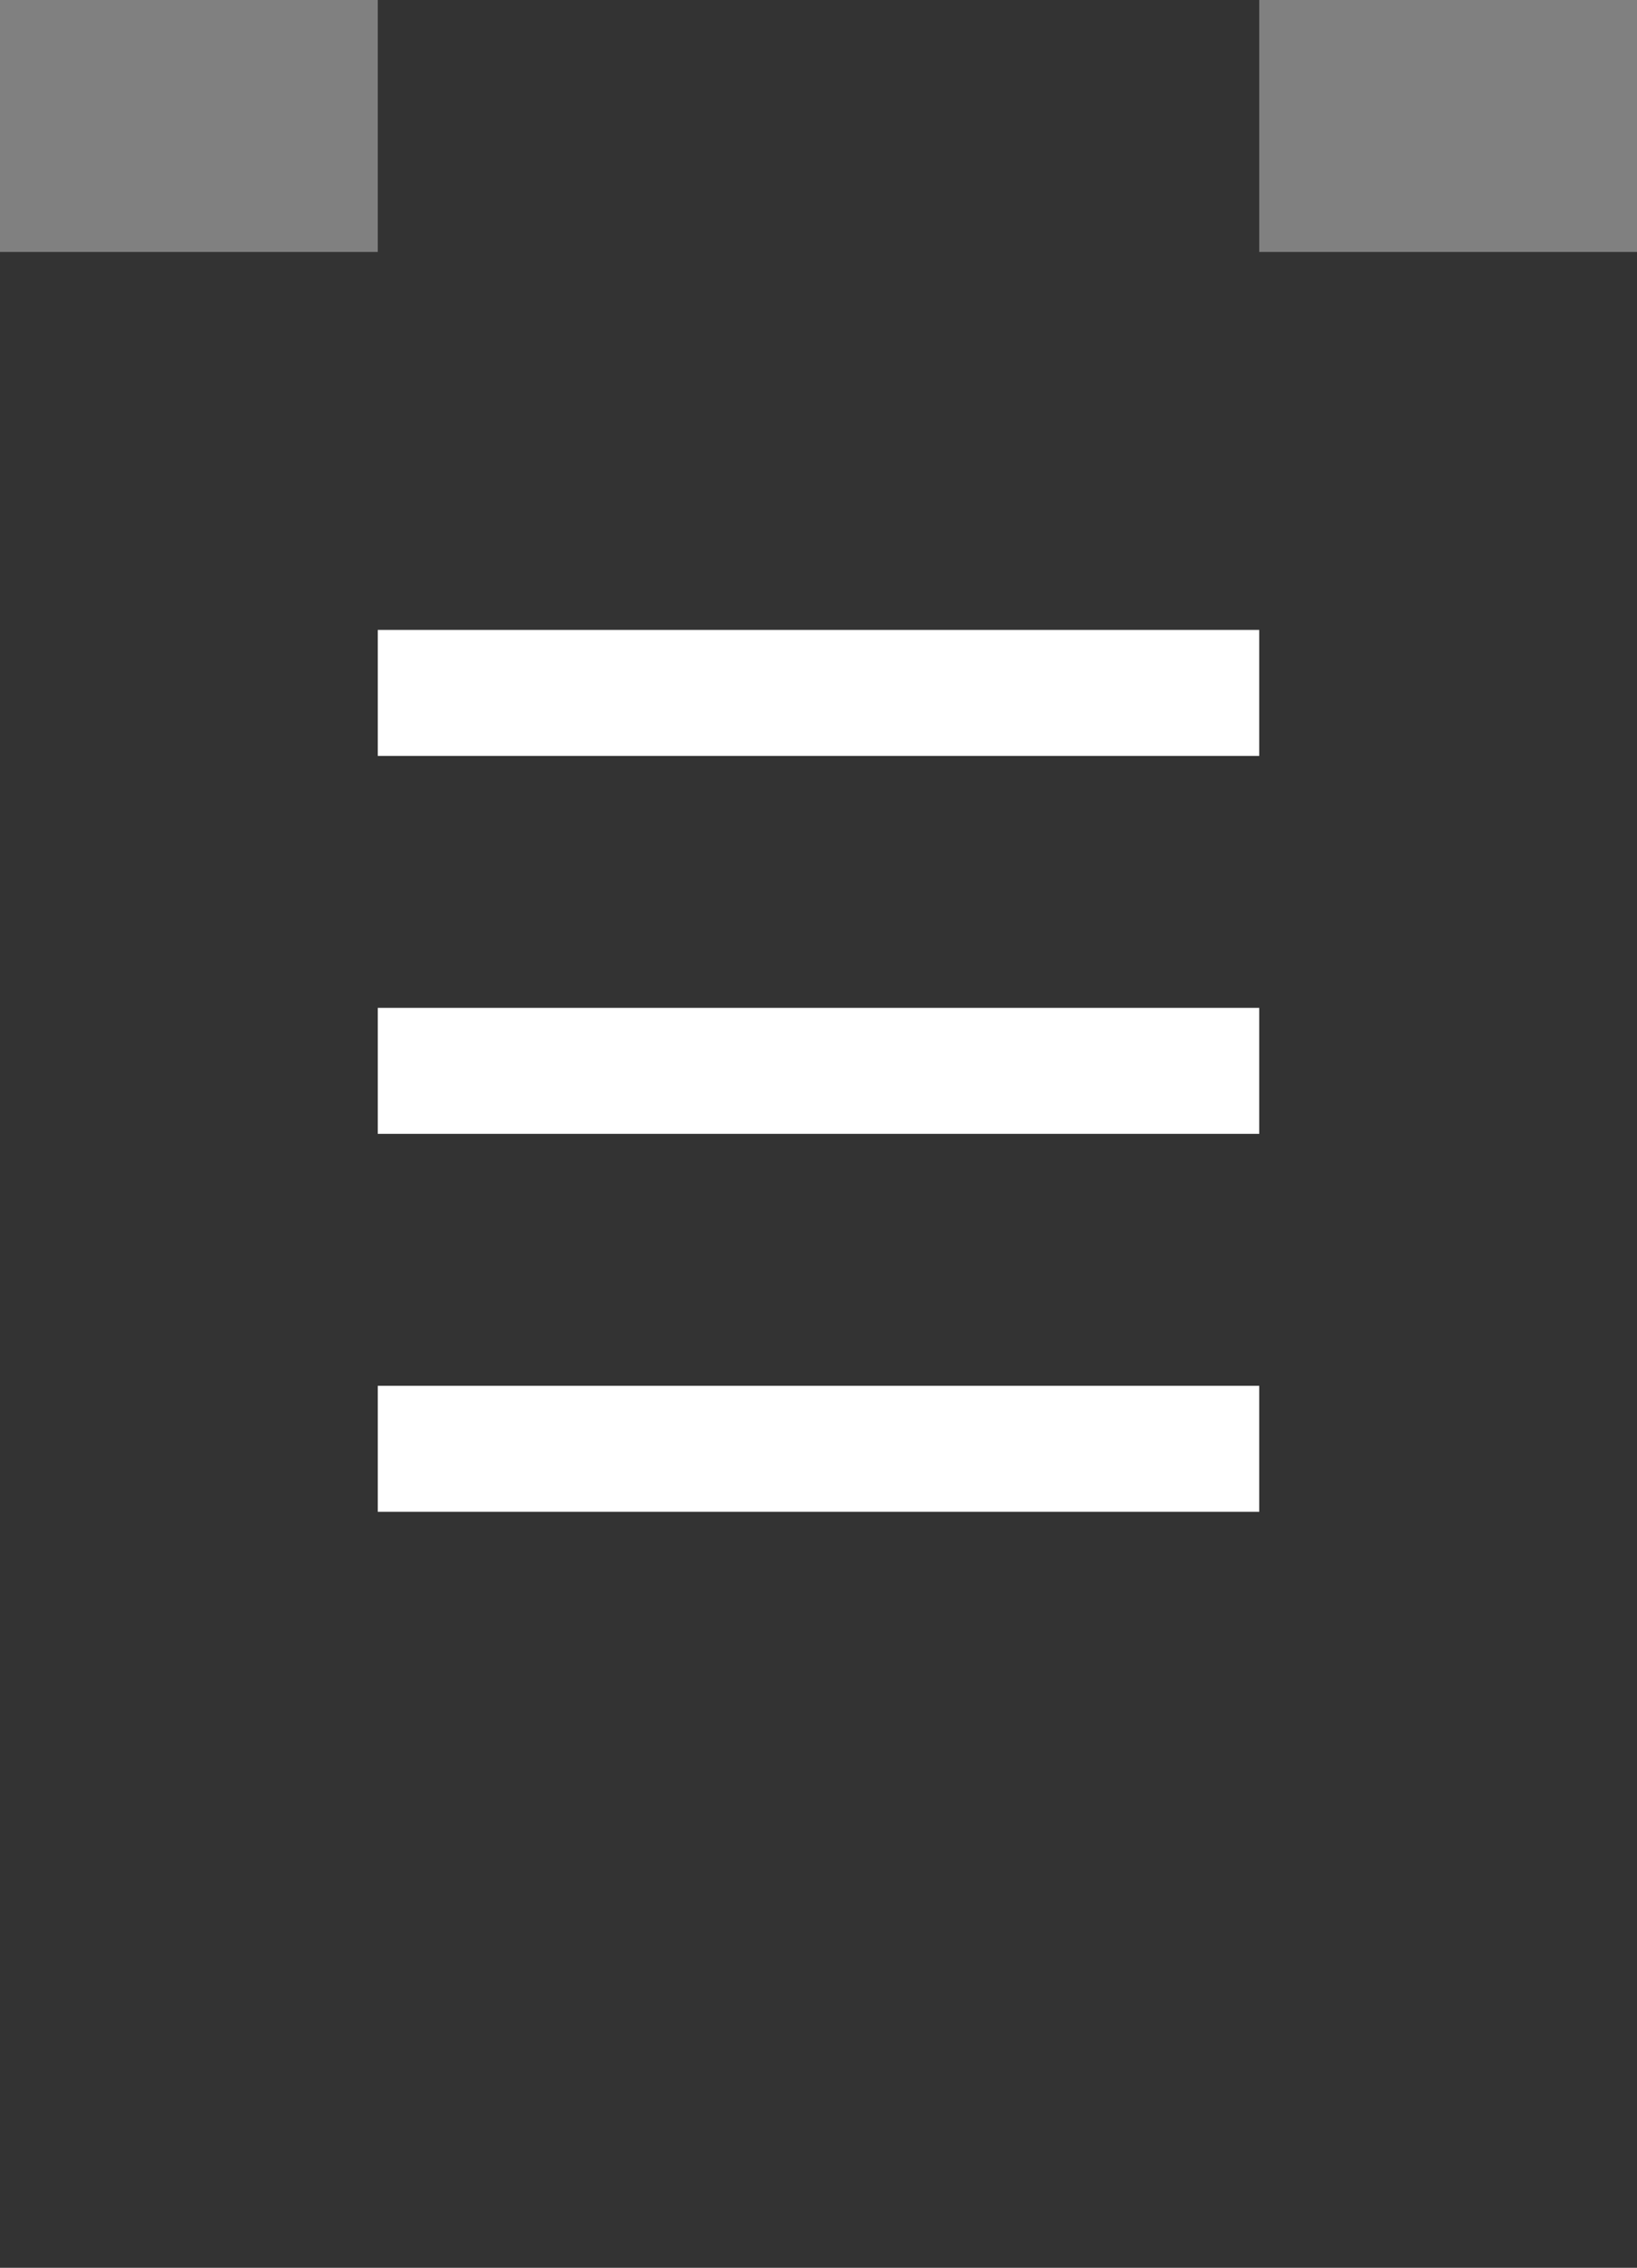
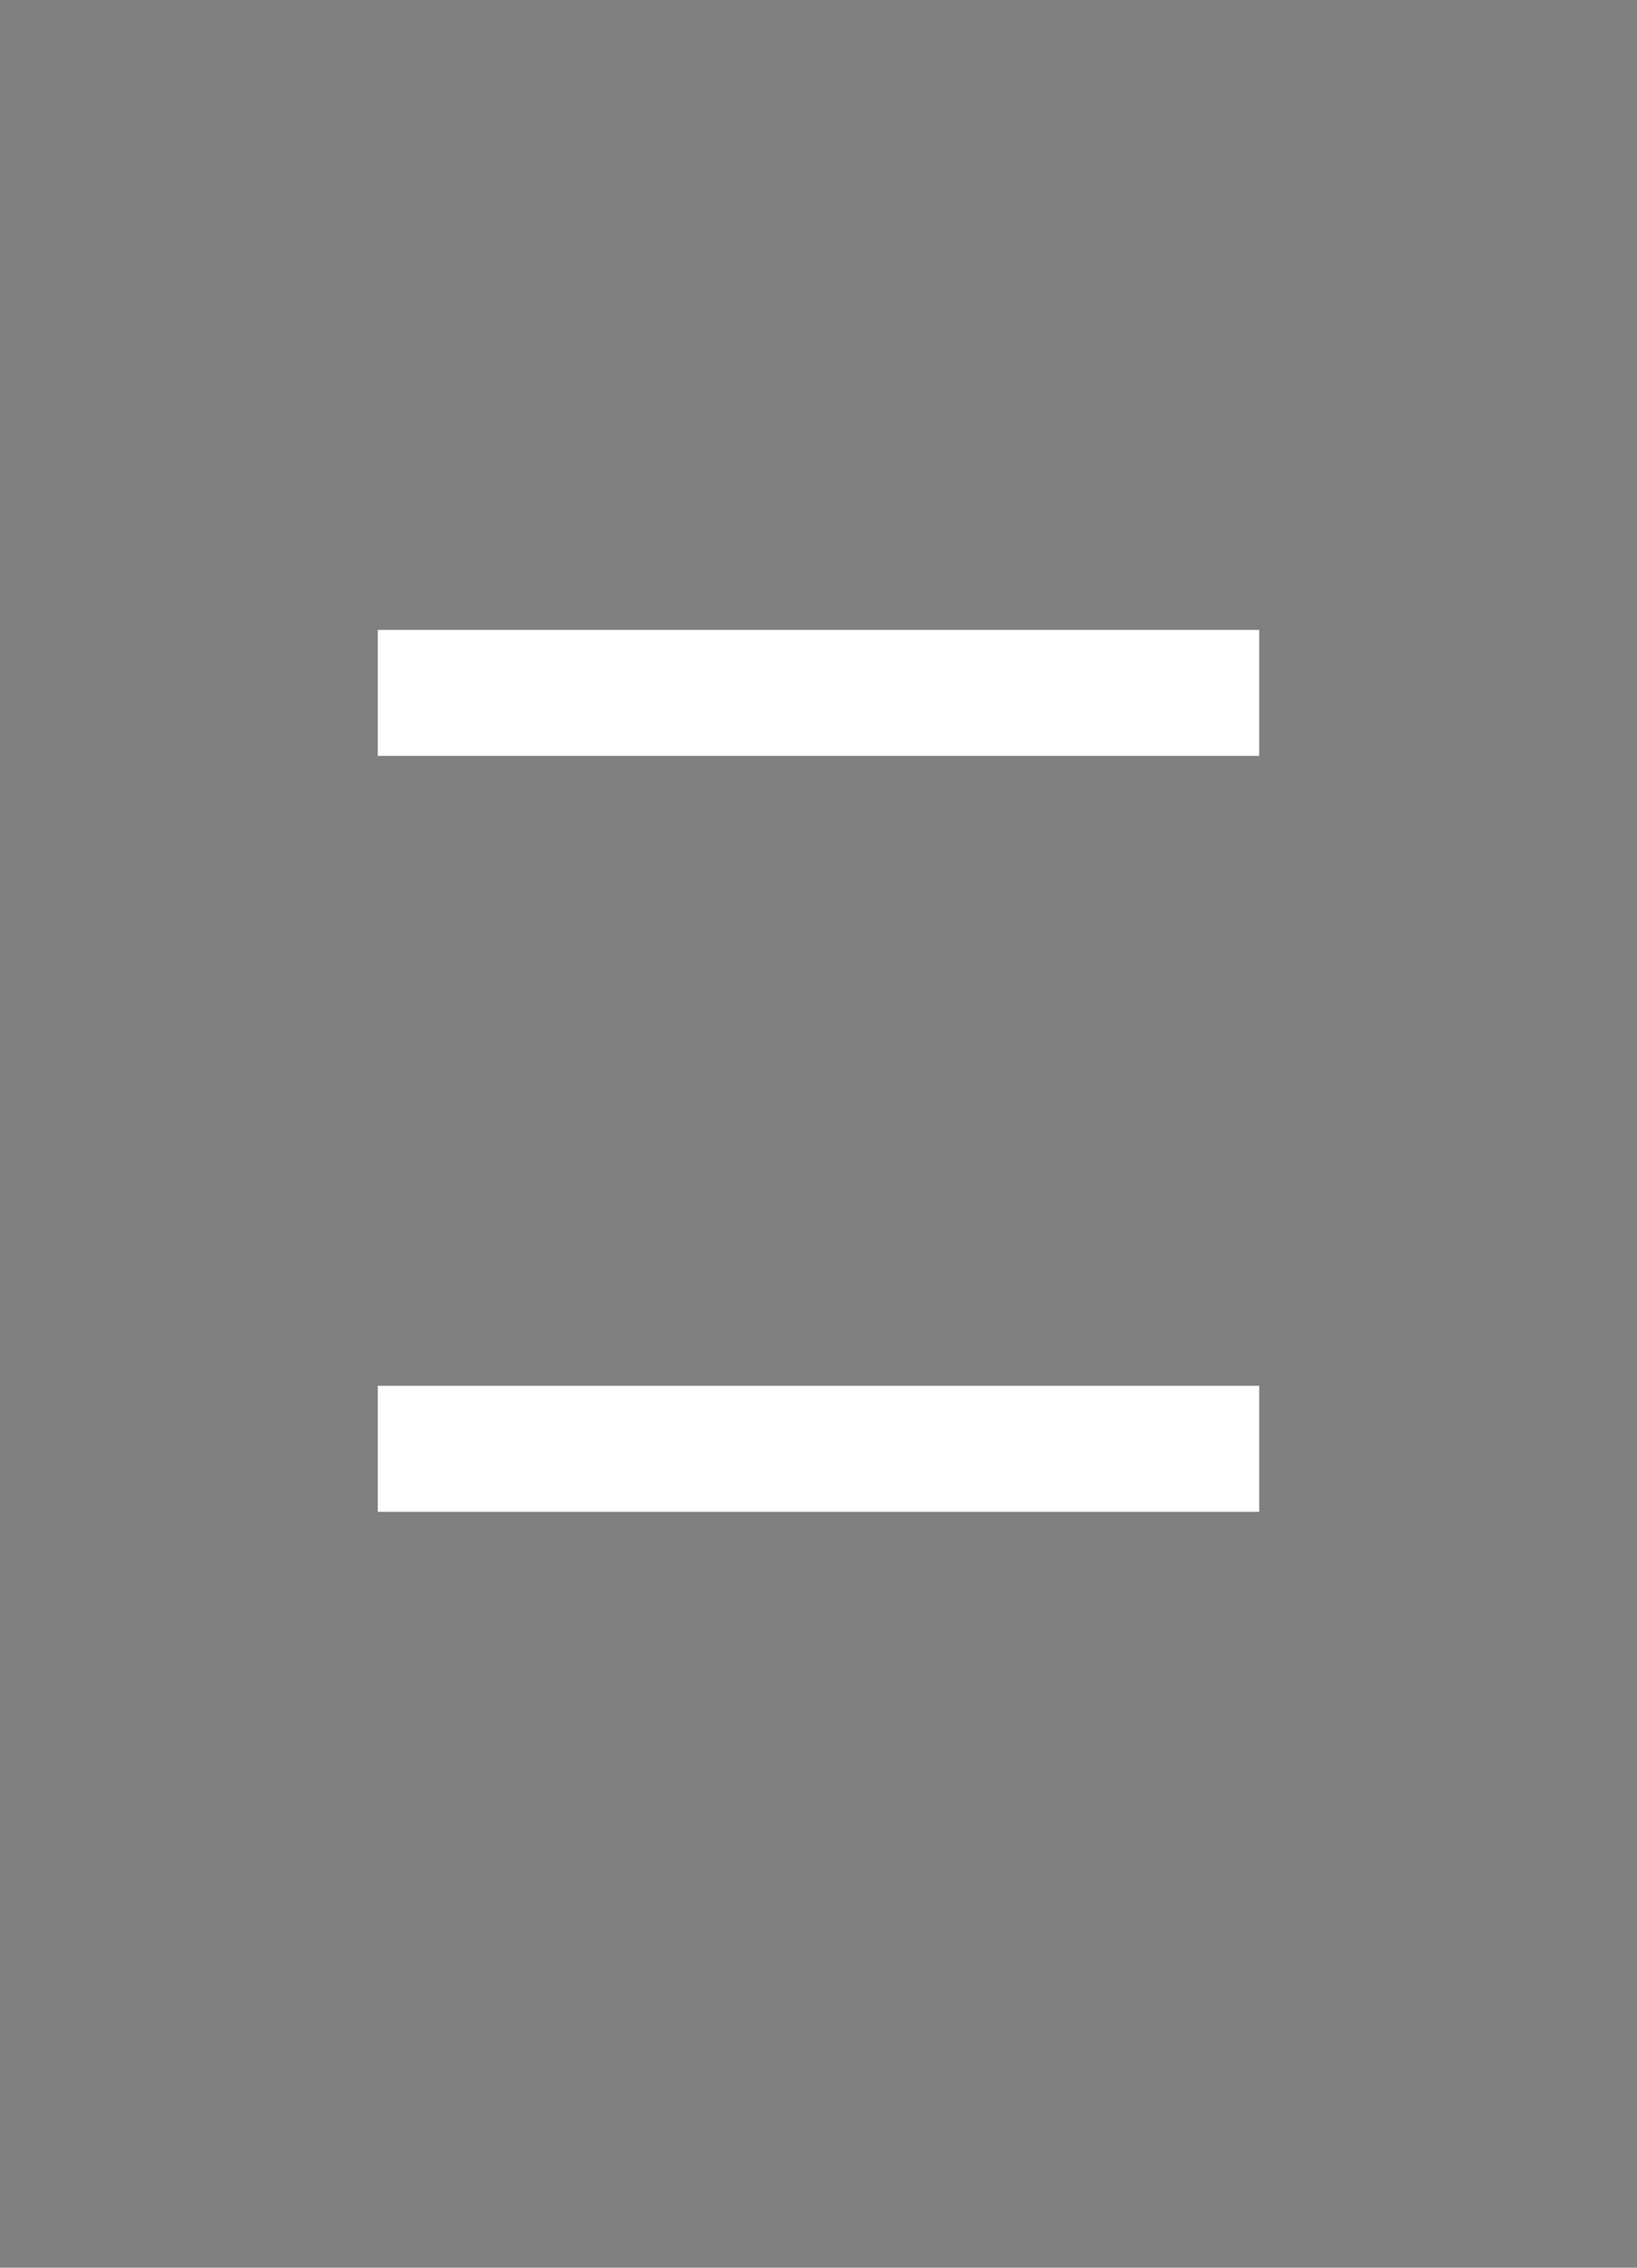
<svg xmlns="http://www.w3.org/2000/svg" id="_200_icon_name.svg" data-name="200% icon_name.svg" width="26" height="36" viewBox="0 0 13 18">
  <rect x="0" y="0" width="13" height="18" fill="#808080" stroke="none" />
  <defs>
    <style>
      .cls-1 {
        fill: #333;
      }

      .cls-2 {
        fill: #fff;
      }
    </style>
  </defs>
-   <rect id="長方形_16" data-name="長方形 16" class="cls-1" y="2" width="13" height="16" />
-   <rect id="長方形_16_のコピー" data-name="長方形 16 のコピー" class="cls-1" x="3" width="7" height="3" />
  <rect id="長方形_17" data-name="長方形 17" class="cls-2" x="3" y="5" width="7" height="1" />
-   <rect id="長方形_17_のコピー_3" data-name="長方形 17 のコピー 3" class="cls-2" x="3" y="8" width="7" height="1" />
  <rect id="長方形_17_のコピー_4" data-name="長方形 17 のコピー 4" class="cls-2" x="3" y="11" width="7" height="1" />
</svg>